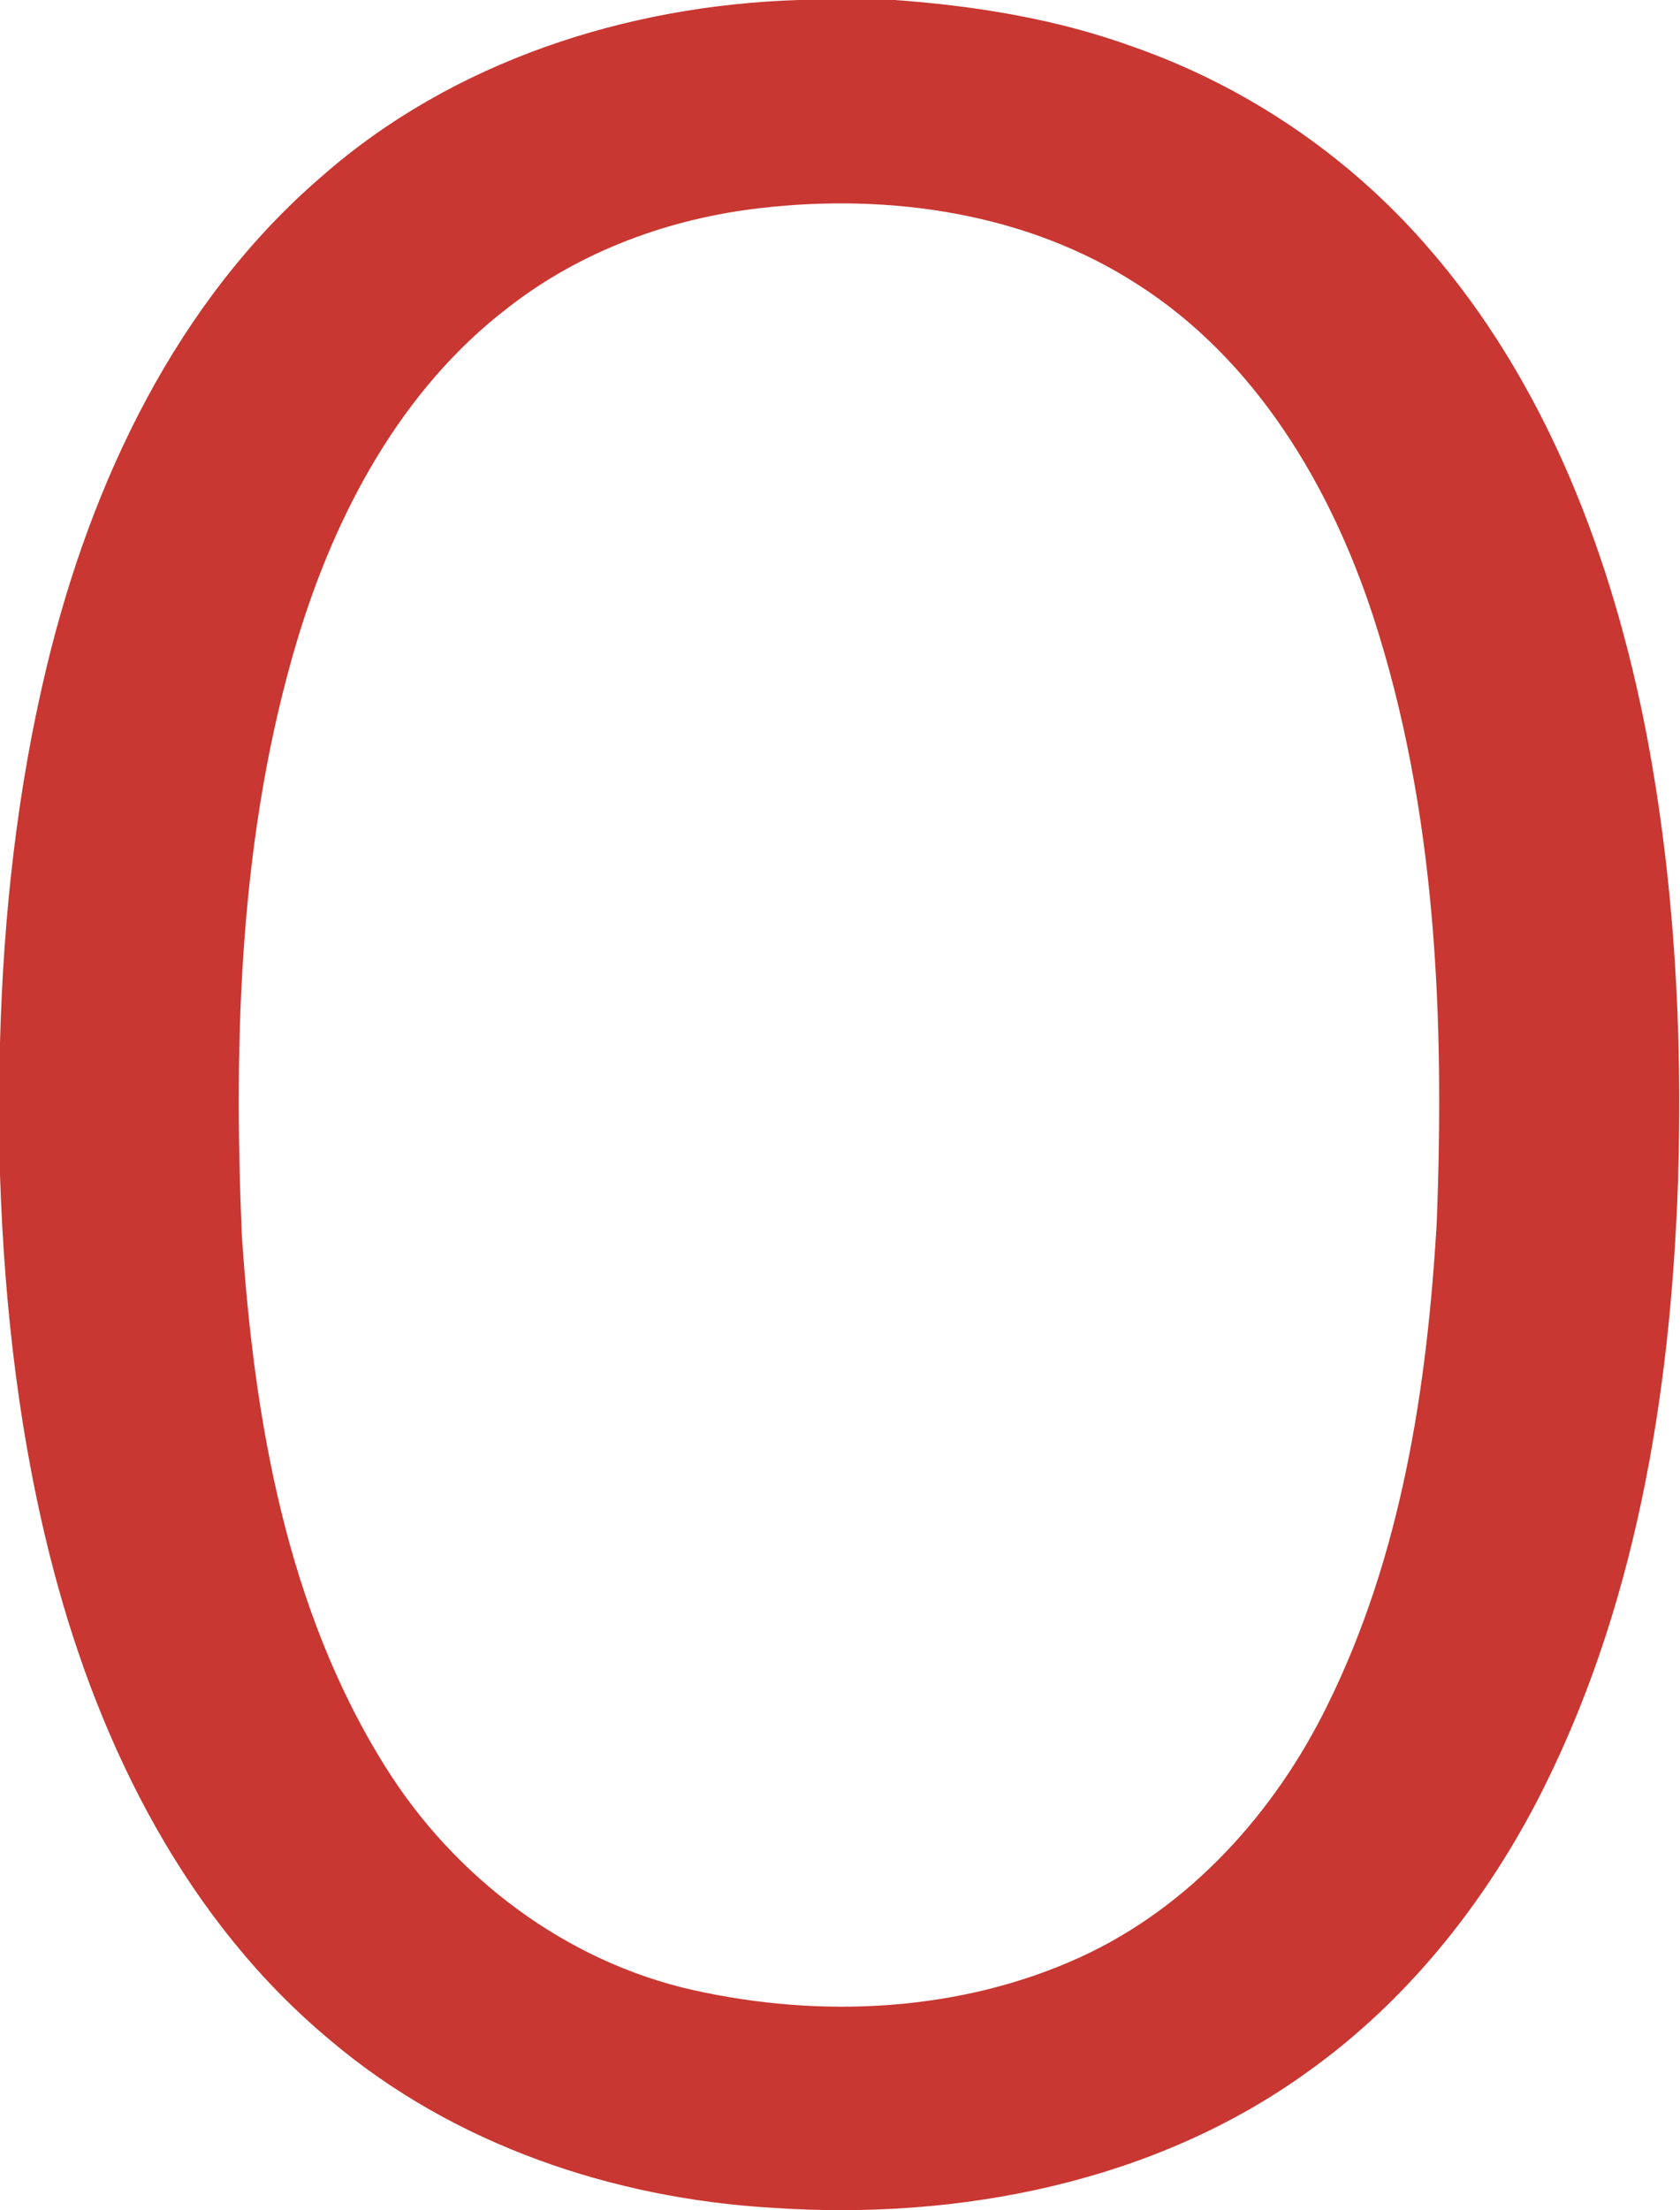
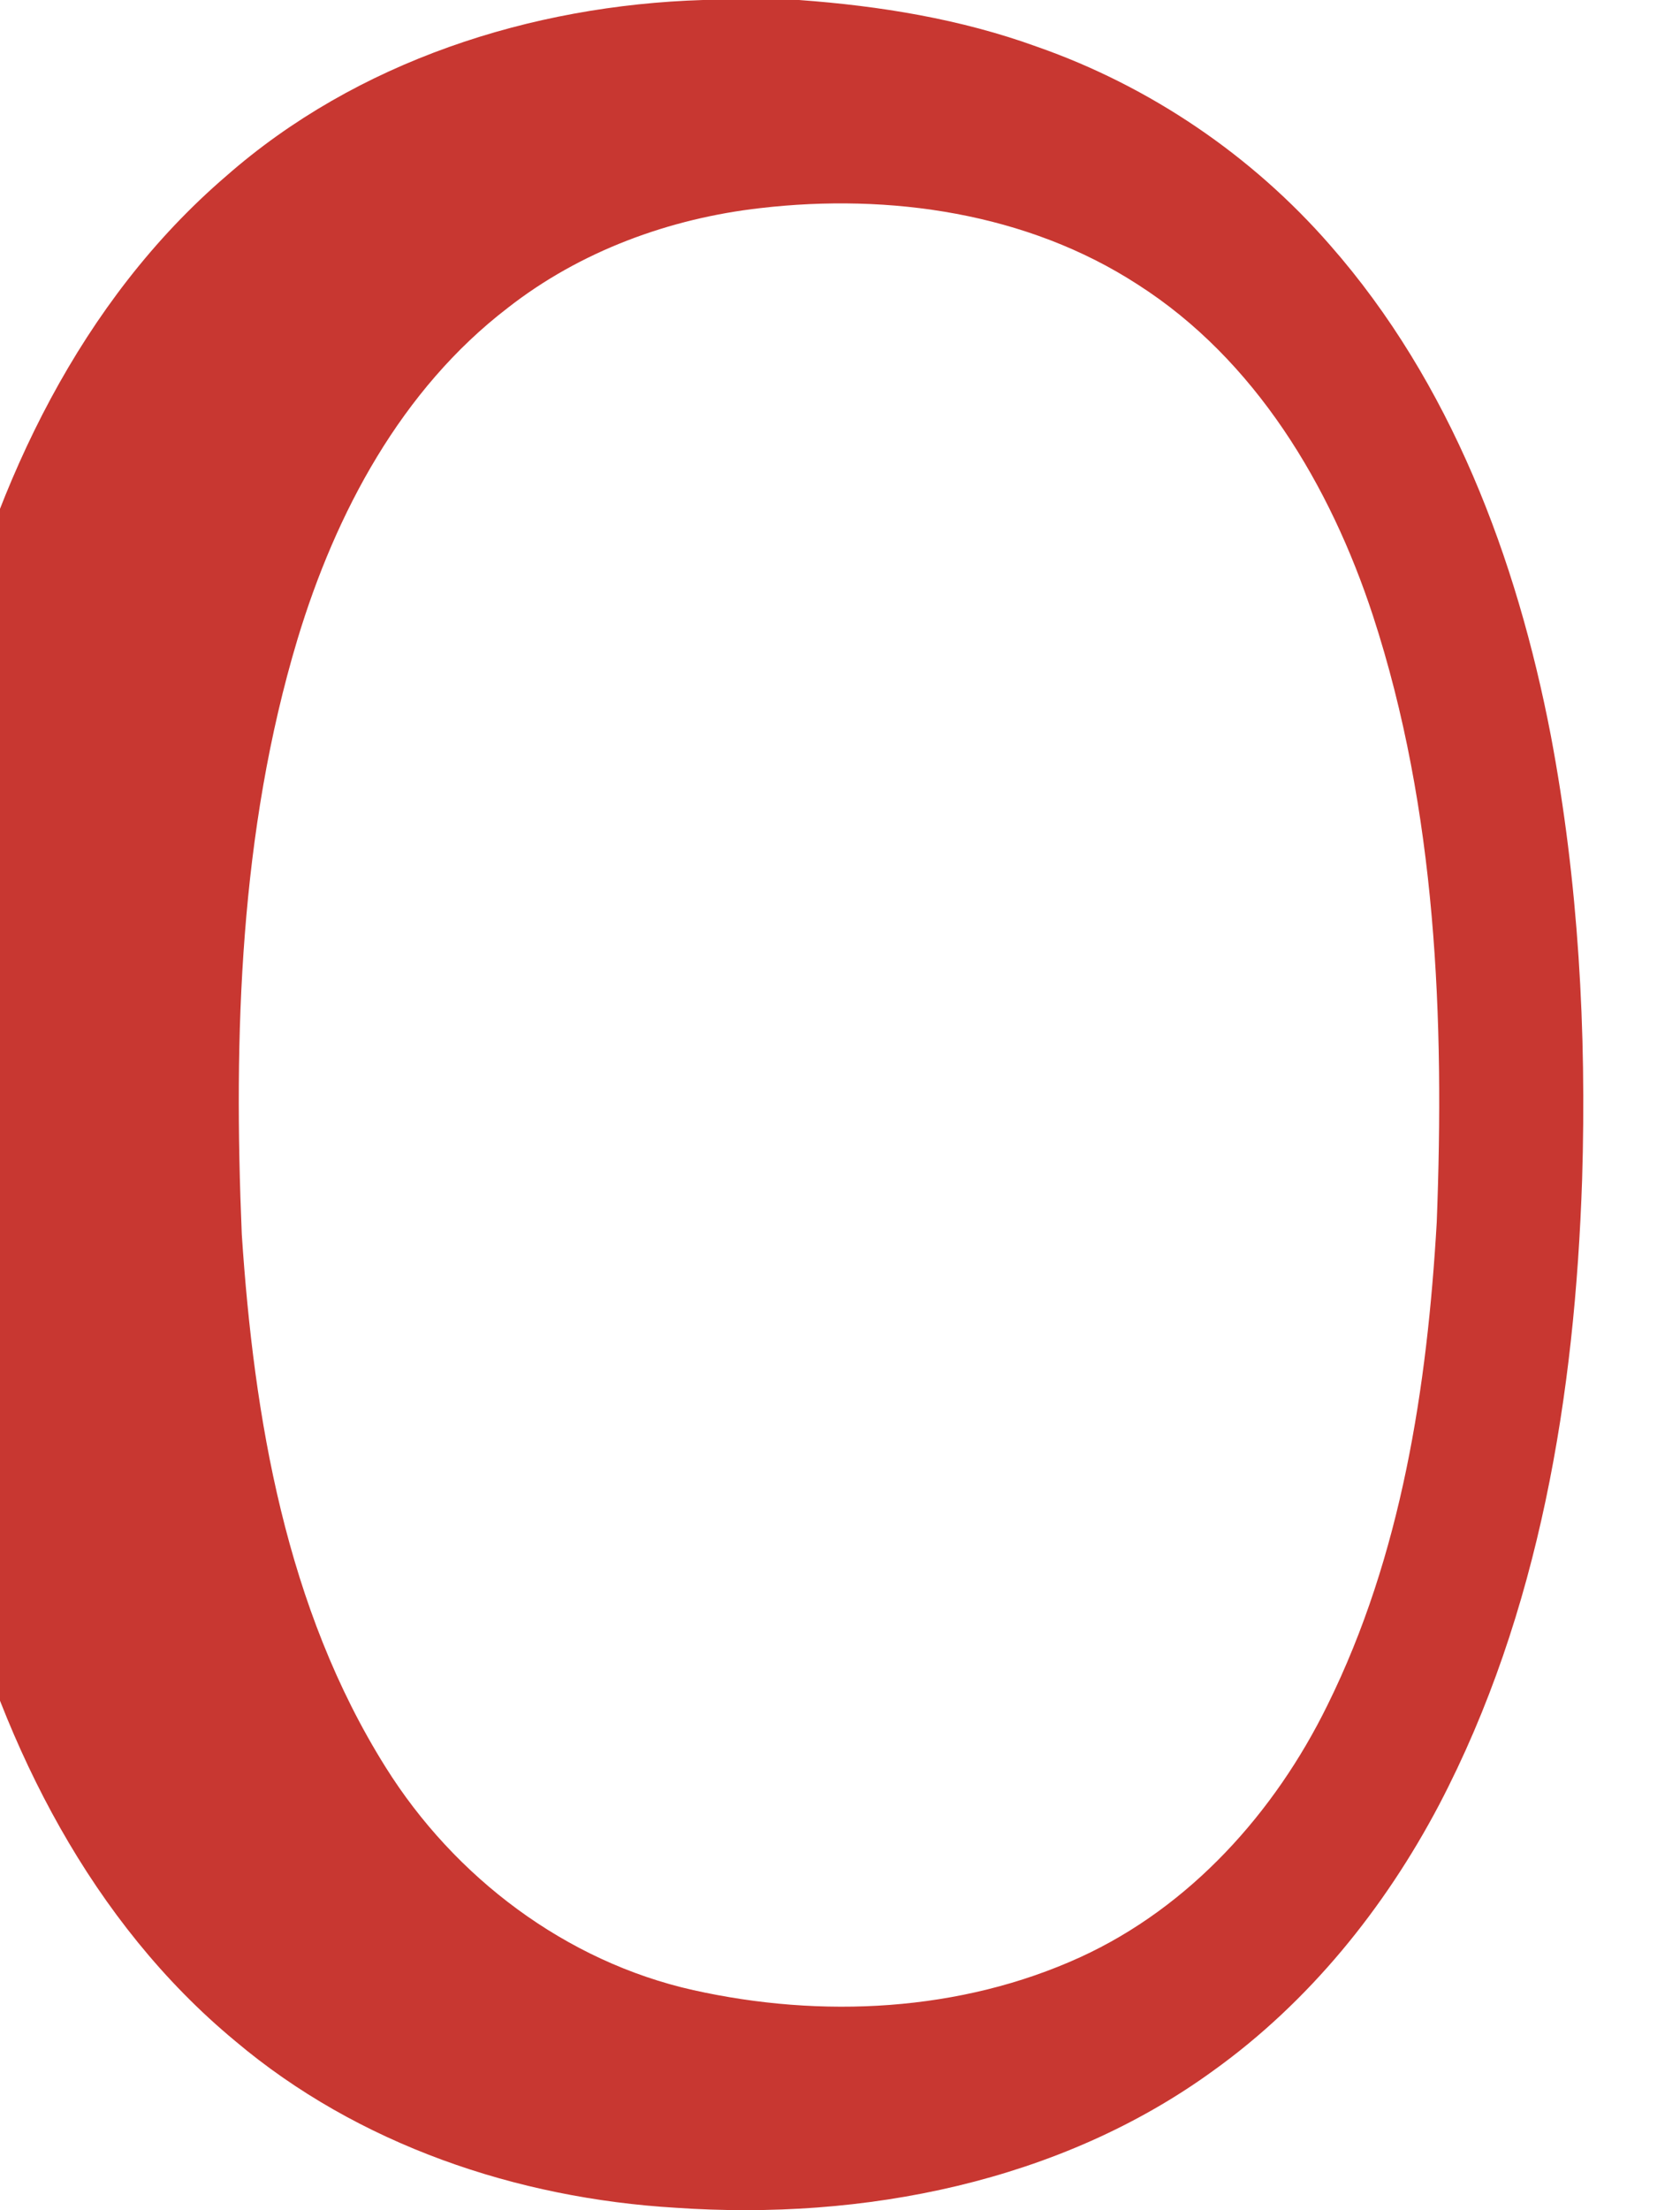
<svg xmlns="http://www.w3.org/2000/svg" version="1.2" viewBox="0 0 1143 1503" width="1143" height="1503">
  <title>Ortho_logo-svg</title>
  <style>
		.s0 { fill: #c83731 } 
	</style>
  <g id="#c83731ff">
-     <path id="Layer" fill-rule="evenodd" class="s0" d="m543.6 0h65.3c55 4 110 12.9 162 31.8 76.7 26.8 146.2 73.9 199.5 135.1 81.8 93.2 126.8 212.8 150 333.2 18.8 99.4 24.4 201 21.3 302-4.9 145.8-28.9 294.6-97.3 425.2-37.1 70.4-88.5 134-153.4 180.6-104.6 76.1-238.5 102.2-365.9 93.4-108.2-6.4-216.3-42.9-299.8-113.4-97.7-80.9-156.9-199-188.8-320-23.1-87.6-33.5-178.3-36.5-268.8v-90.2c2.3-86.3 11.7-172.6 32-256.5 30.2-124.8 88.2-247.7 187.1-332.6 88.9-78.1 207.4-116.2 324.5-119.8zm-26.2 141.5c-61.9 7-122.7 29.3-172 67.9-72.4 55.5-117 139.3-143 225.3-39.3 130.8-43.6 269.1-37.9 404.7 8.3 125.1 30.1 254.3 97.8 362.2 46.9 75 122.6 132.3 209.4 151.7 87.1 19.4 181.7 14.9 263.5-22.5 74.6-34.2 132.1-98.3 167.9-171.2 50.4-101.8 67.9-216.2 74.4-328.5 5.3-138.4-0.1-279.8-43.4-412.4-29-88.5-80-174.1-160-225.2-75.2-48.8-168.8-62.2-256.7-52z" />
+     <path id="Layer" fill-rule="evenodd" class="s0" d="m543.6 0c55 4 110 12.9 162 31.8 76.7 26.8 146.2 73.9 199.5 135.1 81.8 93.2 126.8 212.8 150 333.2 18.8 99.4 24.4 201 21.3 302-4.9 145.8-28.9 294.6-97.3 425.2-37.1 70.4-88.5 134-153.4 180.6-104.6 76.1-238.5 102.2-365.9 93.4-108.2-6.4-216.3-42.9-299.8-113.4-97.7-80.9-156.9-199-188.8-320-23.1-87.6-33.5-178.3-36.5-268.8v-90.2c2.3-86.3 11.7-172.6 32-256.5 30.2-124.8 88.2-247.7 187.1-332.6 88.9-78.1 207.4-116.2 324.5-119.8zm-26.2 141.5c-61.9 7-122.7 29.3-172 67.9-72.4 55.5-117 139.3-143 225.3-39.3 130.8-43.6 269.1-37.9 404.7 8.3 125.1 30.1 254.3 97.8 362.2 46.9 75 122.6 132.3 209.4 151.7 87.1 19.4 181.7 14.9 263.5-22.5 74.6-34.2 132.1-98.3 167.9-171.2 50.4-101.8 67.9-216.2 74.4-328.5 5.3-138.4-0.1-279.8-43.4-412.4-29-88.5-80-174.1-160-225.2-75.2-48.8-168.8-62.2-256.7-52z" />
  </g>
</svg>